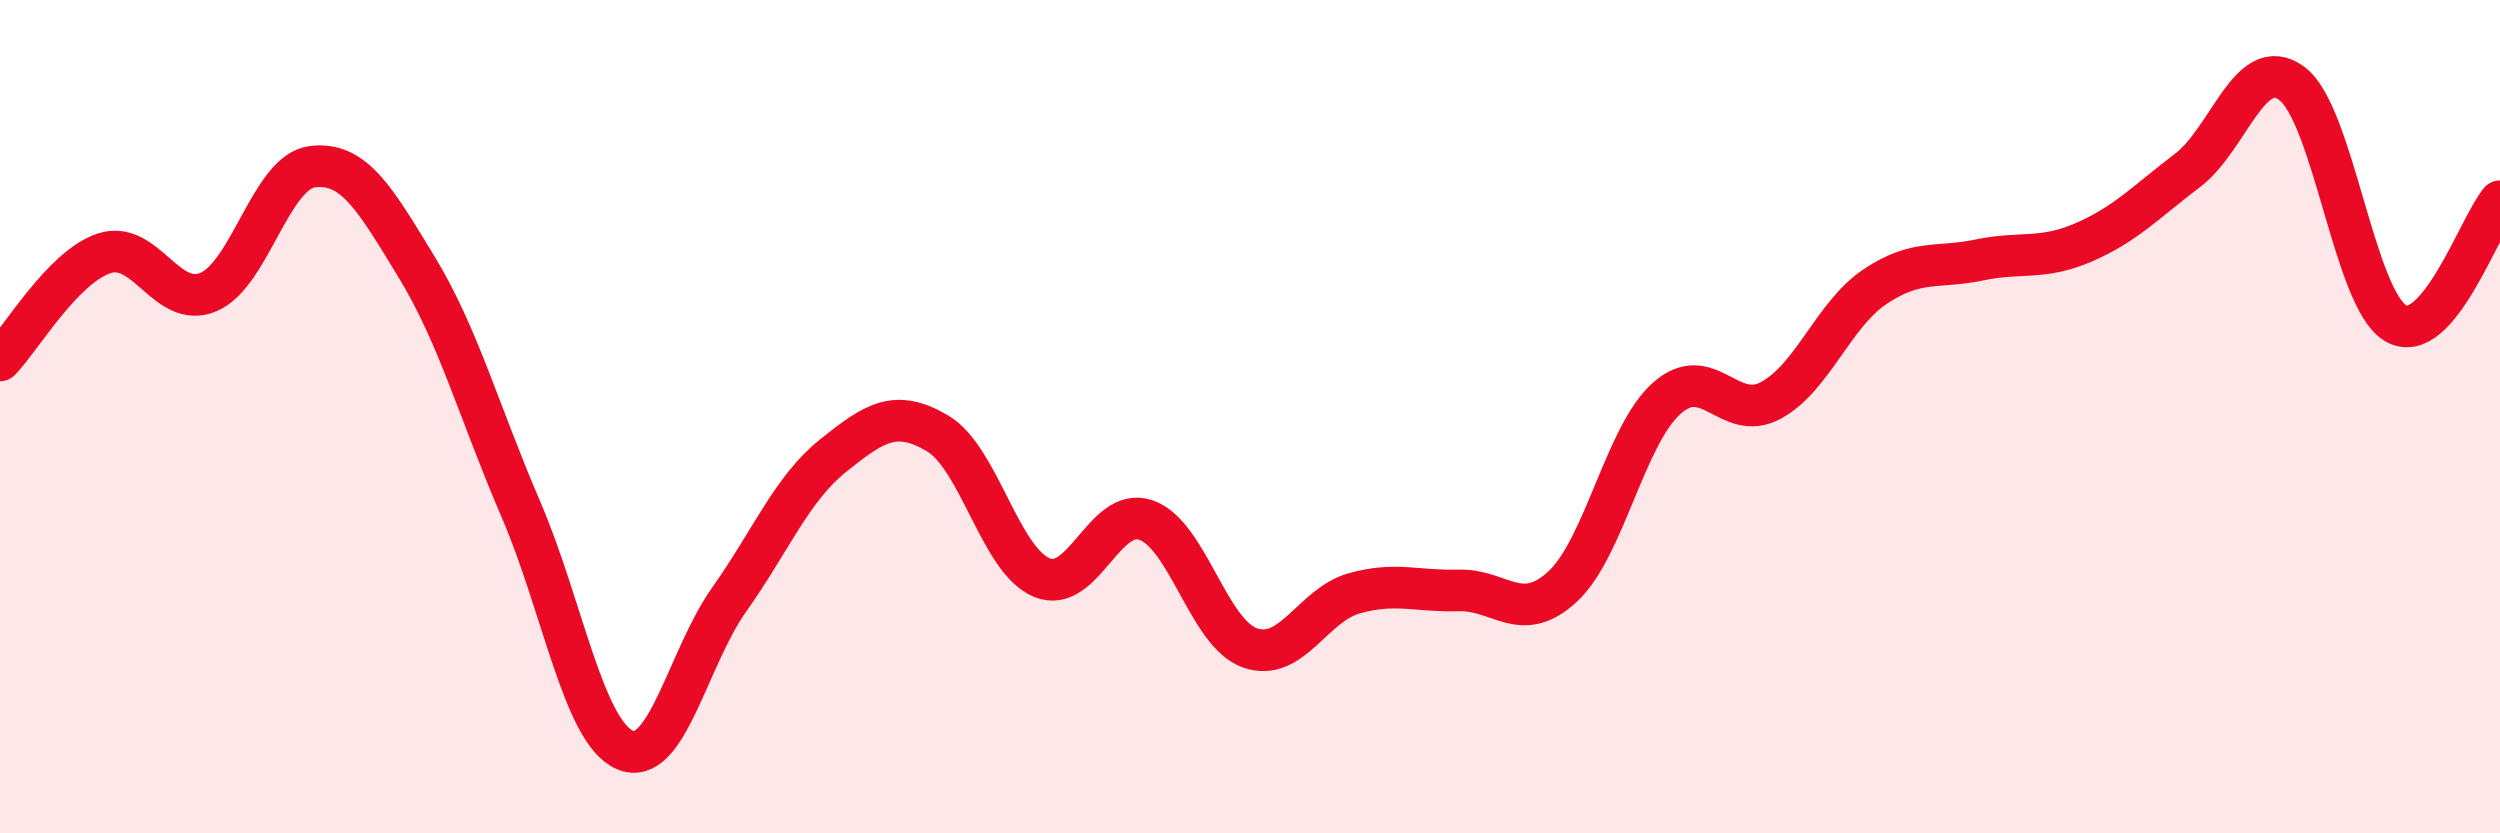
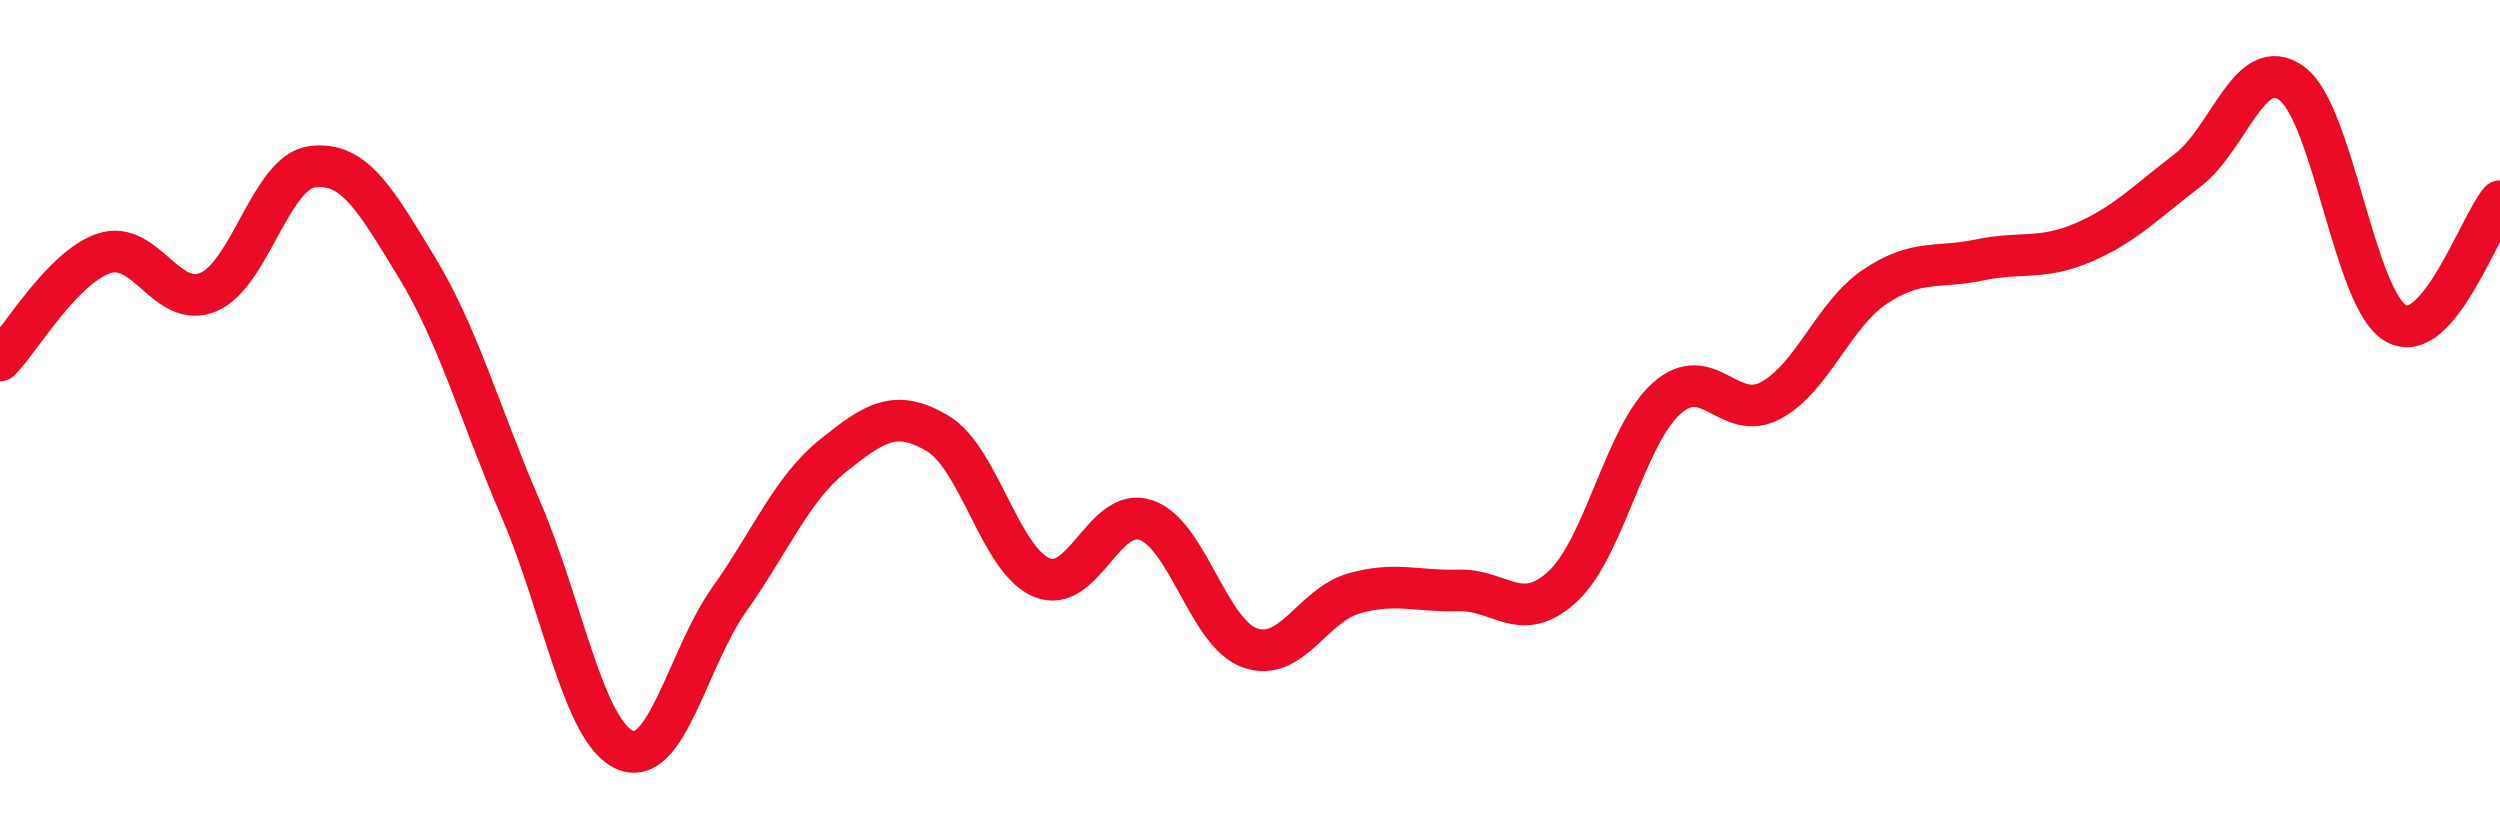
<svg xmlns="http://www.w3.org/2000/svg" width="60" height="20" viewBox="0 0 60 20">
-   <path d="M 0,8.65 C 0.5,8.14 1.5,6.41 2.5,6.08 C 3.5,5.75 4,7.43 5,7.01 C 6,6.59 6.5,4.12 7.5,4 C 8.5,3.88 9,4.77 10,6.41 C 11,8.05 11.5,9.9 12.5,12.22 C 13.5,14.54 14,17.57 15,18 C 16,18.43 16.5,15.8 17.5,14.39 C 18.5,12.98 19,11.73 20,10.93 C 21,10.13 21.5,9.81 22.5,10.4 C 23.5,10.99 24,13.44 25,13.86 C 26,14.28 26.5,12.14 27.5,12.48 C 28.5,12.82 29,15.2 30,15.55 C 31,15.9 31.5,14.52 32.5,14.24 C 33.5,13.96 34,14.2 35,14.17 C 36,14.14 36.5,15 37.5,14.08 C 38.5,13.16 39,10.45 40,9.56 C 41,8.67 41.5,10.15 42.5,9.61 C 43.5,9.07 44,7.55 45,6.88 C 46,6.21 46.5,6.45 47.5,6.24 C 48.5,6.03 49,6.25 50,5.82 C 51,5.39 51.5,4.85 52.5,4.09 C 53.5,3.33 54,1.27 55,2 C 56,2.73 56.5,7.19 57.5,7.76 C 58.5,8.33 59.5,5.42 60,4.83L60 20L0 20Z" fill="#EB0A25" opacity="0.1" stroke-linecap="round" stroke-linejoin="round" />
  <path d="M 0,8.65 C 0.5,8.14 1.5,6.41 2.5,6.08 C 3.5,5.75 4,7.43 5,7.01 C 6,6.59 6.5,4.12 7.5,4 C 8.5,3.88 9,4.77 10,6.41 C 11,8.05 11.5,9.9 12.5,12.22 C 13.5,14.54 14,17.57 15,18 C 16,18.43 16.5,15.8 17.5,14.39 C 18.5,12.98 19,11.73 20,10.93 C 21,10.13 21.5,9.81 22.5,10.4 C 23.5,10.99 24,13.44 25,13.86 C 26,14.28 26.5,12.14 27.5,12.48 C 28.5,12.82 29,15.2 30,15.55 C 31,15.9 31.5,14.52 32.5,14.24 C 33.5,13.96 34,14.2 35,14.17 C 36,14.14 36.5,15 37.5,14.08 C 38.5,13.16 39,10.45 40,9.56 C 41,8.67 41.5,10.15 42.5,9.61 C 43.5,9.07 44,7.55 45,6.88 C 46,6.21 46.5,6.45 47.5,6.24 C 48.5,6.03 49,6.25 50,5.82 C 51,5.39 51.5,4.85 52.5,4.09 C 53.5,3.33 54,1.27 55,2 C 56,2.73 56.5,7.19 57.5,7.76 C 58.5,8.33 59.5,5.42 60,4.83" stroke="#EB0A25" stroke-width="1" fill="none" stroke-linecap="round" stroke-linejoin="round" />
</svg>